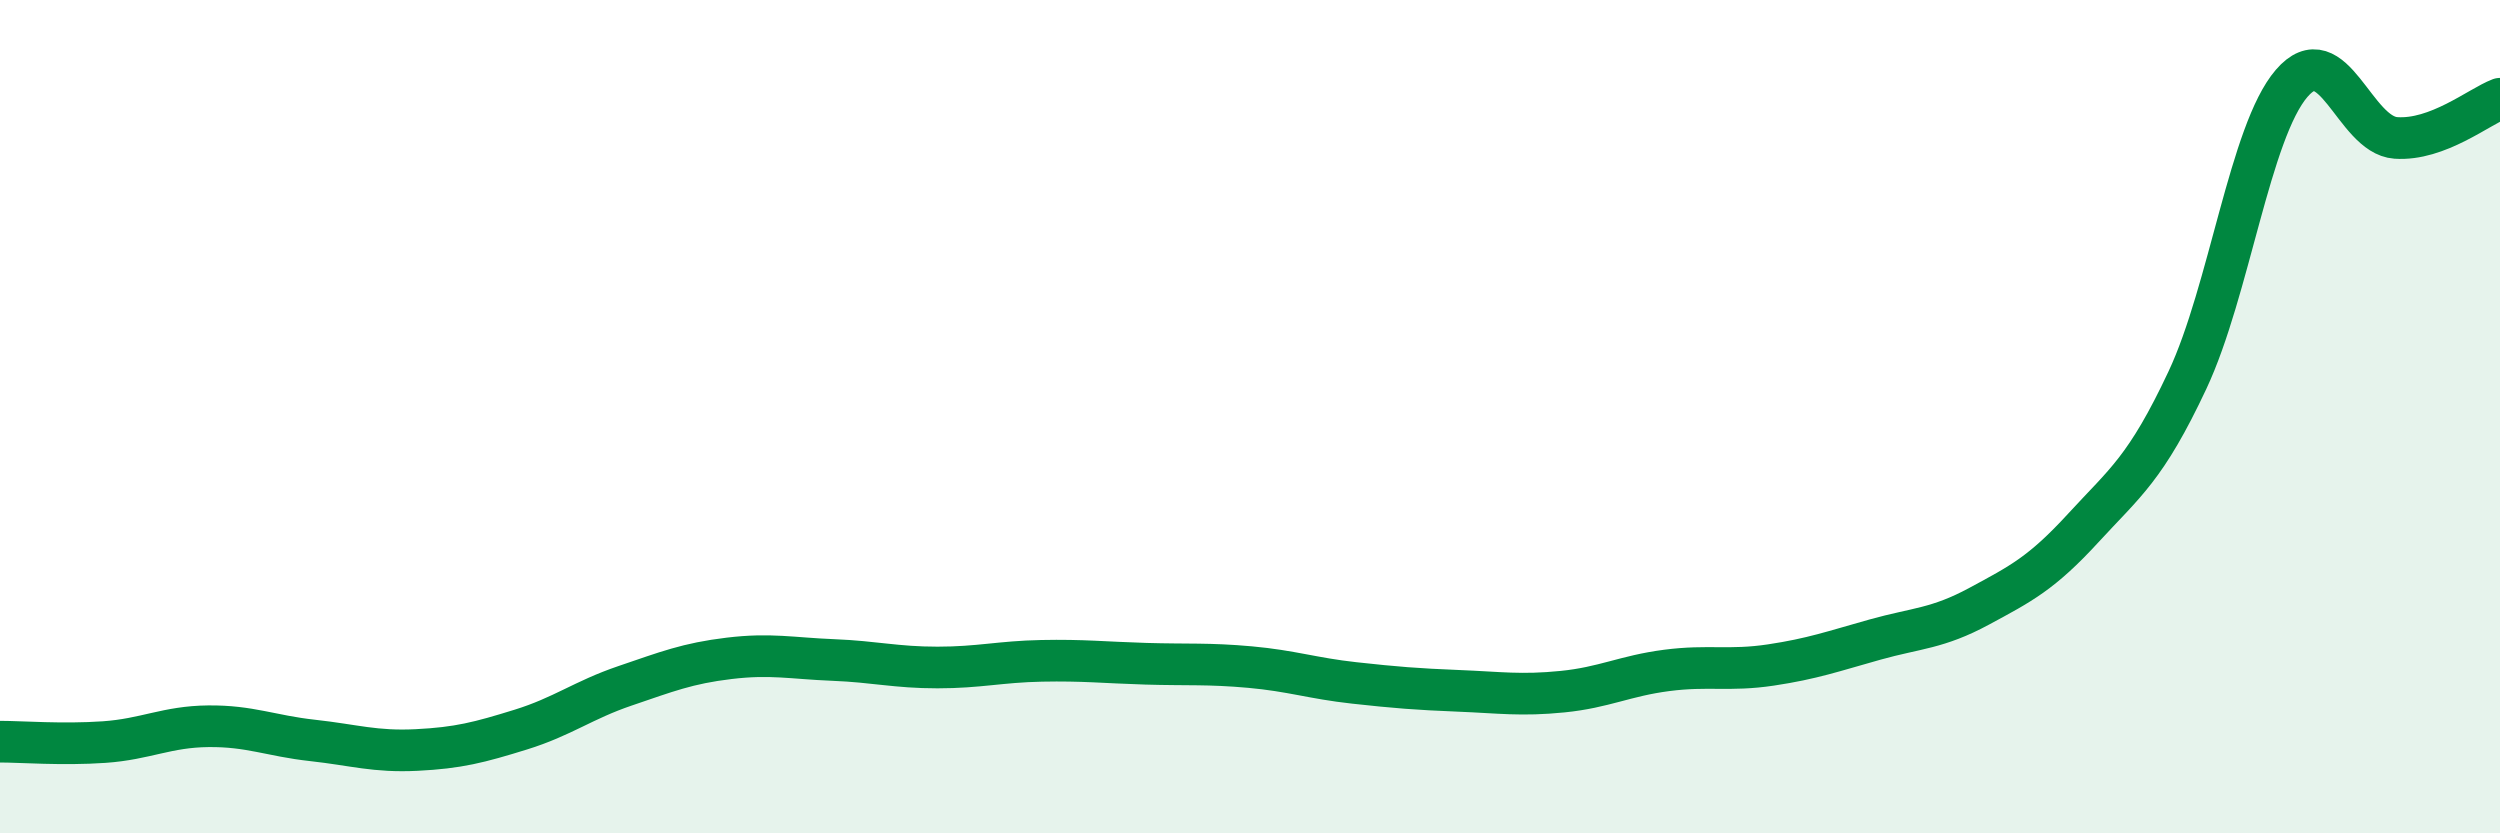
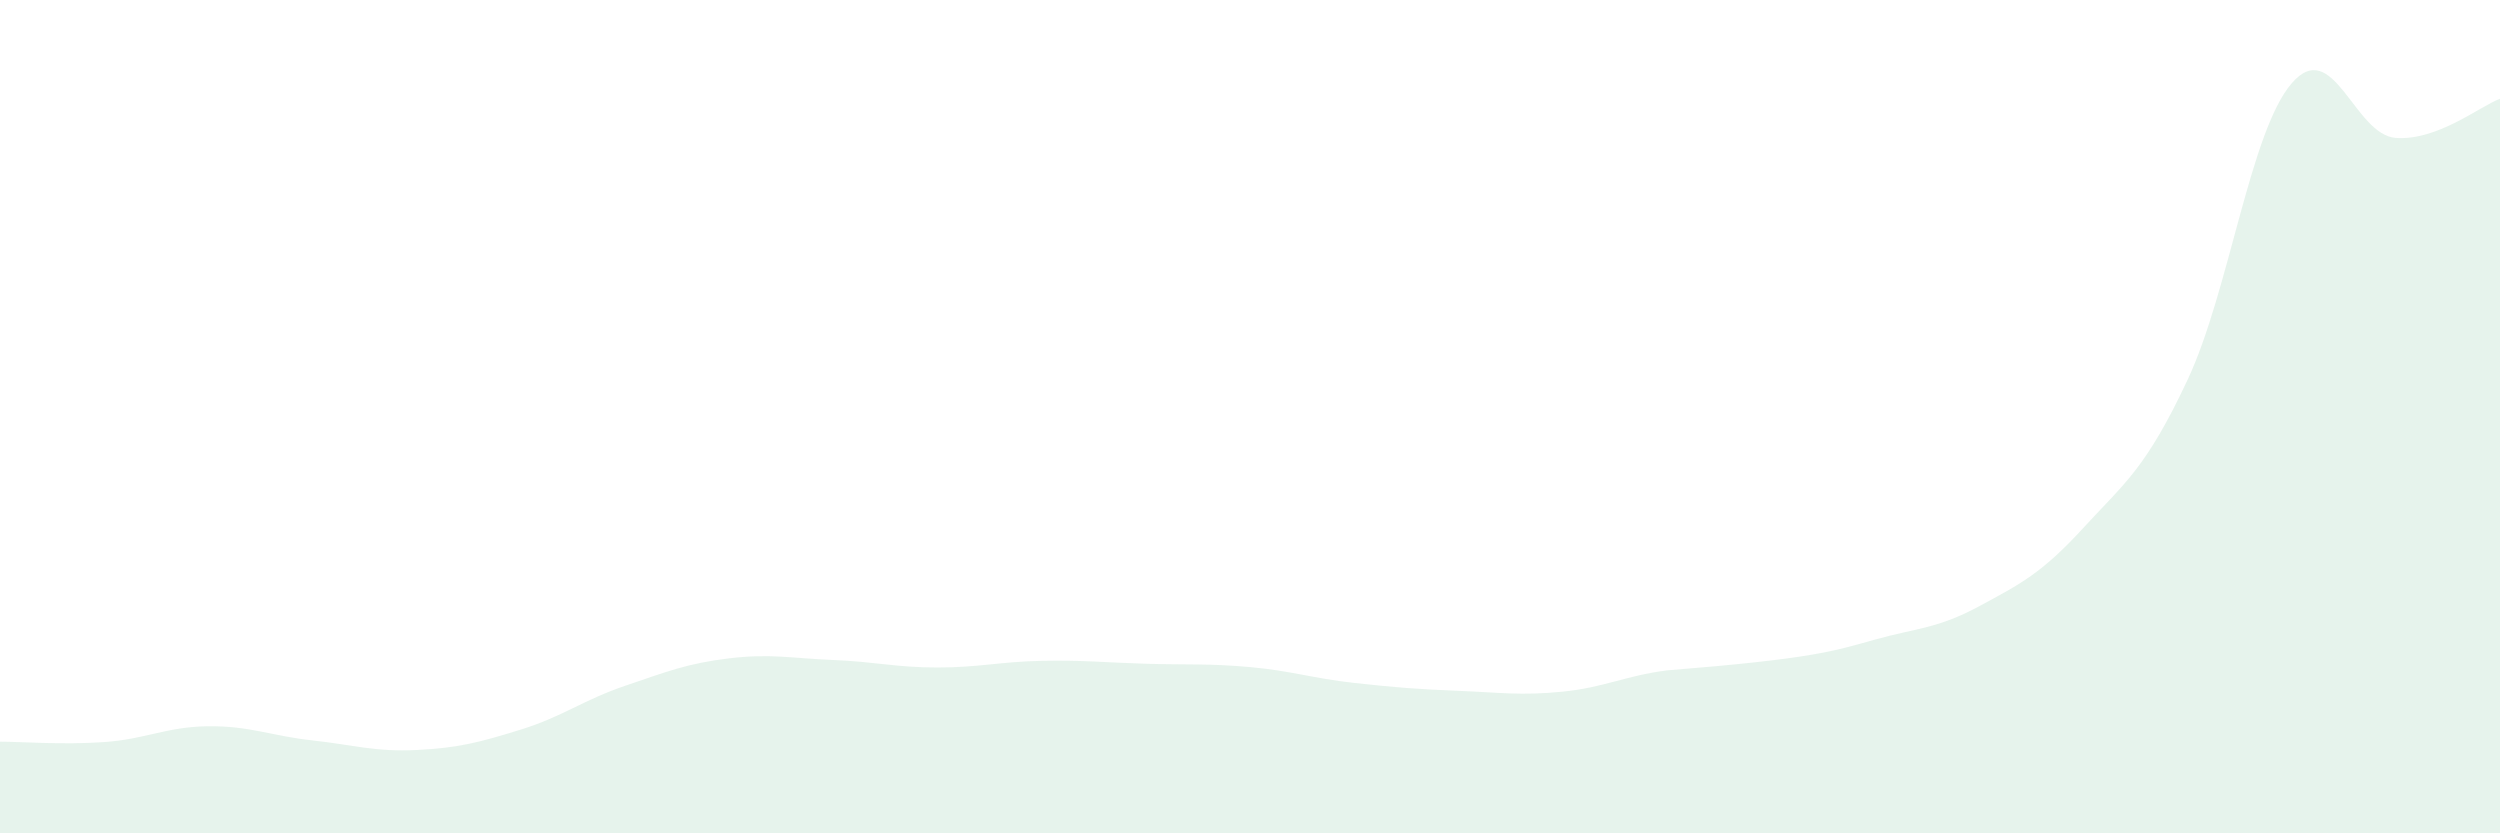
<svg xmlns="http://www.w3.org/2000/svg" width="60" height="20" viewBox="0 0 60 20">
-   <path d="M 0,17.8 C 0.5,17.8 1.5,17.88 2.5,17.81 C 3.5,17.74 4,17.44 5,17.43 C 6,17.42 6.5,17.66 7.5,17.77 C 8.5,17.88 9,18.05 10,18 C 11,17.95 11.5,17.82 12.5,17.51 C 13.5,17.2 14,16.8 15,16.46 C 16,16.12 16.5,15.92 17.5,15.8 C 18.5,15.68 19,15.8 20,15.84 C 21,15.88 21.5,16.02 22.5,16.02 C 23.5,16.02 24,15.88 25,15.86 C 26,15.84 26.5,15.9 27.5,15.93 C 28.5,15.96 29,15.92 30,16.01 C 31,16.1 31.5,16.28 32.5,16.39 C 33.5,16.5 34,16.54 35,16.58 C 36,16.62 36.5,16.7 37.5,16.6 C 38.5,16.5 39,16.22 40,16.09 C 41,15.96 41.5,16.11 42.5,15.96 C 43.5,15.81 44,15.63 45,15.35 C 46,15.07 46.5,15.09 47.5,14.55 C 48.5,14.01 49,13.76 50,12.67 C 51,11.58 51.5,11.25 52.5,9.12 C 53.5,6.99 54,3.16 55,2 C 56,0.84 56.5,3.24 57.5,3.31 C 58.5,3.38 59.5,2.56 60,2.37L60 20L0 20Z" fill="#008740" opacity="0.1" stroke-linecap="round" stroke-linejoin="round" />
-   <path d="M 0,17.8 C 0.5,17.8 1.5,17.88 2.5,17.81 C 3.5,17.74 4,17.44 5,17.43 C 6,17.42 6.5,17.66 7.5,17.77 C 8.5,17.88 9,18.05 10,18 C 11,17.95 11.5,17.82 12.5,17.51 C 13.5,17.2 14,16.8 15,16.46 C 16,16.12 16.5,15.92 17.5,15.8 C 18.5,15.68 19,15.8 20,15.84 C 21,15.88 21.5,16.02 22.5,16.02 C 23.5,16.02 24,15.88 25,15.86 C 26,15.84 26.5,15.9 27.5,15.93 C 28.5,15.96 29,15.92 30,16.01 C 31,16.1 31.5,16.28 32.5,16.39 C 33.5,16.5 34,16.54 35,16.58 C 36,16.62 36.5,16.7 37.5,16.6 C 38.5,16.5 39,16.22 40,16.09 C 41,15.96 41.5,16.11 42.5,15.96 C 43.5,15.81 44,15.63 45,15.35 C 46,15.07 46.5,15.09 47.5,14.55 C 48.5,14.01 49,13.76 50,12.67 C 51,11.58 51.5,11.25 52.5,9.12 C 53.5,6.99 54,3.16 55,2 C 56,0.84 56.5,3.24 57.5,3.31 C 58.5,3.38 59.5,2.56 60,2.37" stroke="#008740" stroke-width="1" fill="none" stroke-linecap="round" stroke-linejoin="round" />
+   <path d="M 0,17.8 C 0.5,17.8 1.5,17.88 2.5,17.81 C 3.5,17.74 4,17.44 5,17.43 C 6,17.42 6.5,17.66 7.5,17.77 C 8.5,17.88 9,18.05 10,18 C 11,17.95 11.5,17.82 12.5,17.51 C 13.5,17.2 14,16.8 15,16.46 C 16,16.12 16.5,15.92 17.5,15.8 C 18.5,15.68 19,15.8 20,15.84 C 21,15.88 21.5,16.02 22.5,16.02 C 23.5,16.02 24,15.88 25,15.86 C 26,15.84 26.5,15.9 27.5,15.93 C 28.5,15.96 29,15.92 30,16.01 C 31,16.1 31.5,16.28 32.5,16.39 C 33.5,16.5 34,16.54 35,16.58 C 36,16.62 36.5,16.7 37.5,16.6 C 38.5,16.5 39,16.22 40,16.09 C 43.5,15.81 44,15.63 45,15.35 C 46,15.07 46.5,15.09 47.5,14.55 C 48.5,14.01 49,13.76 50,12.67 C 51,11.58 51.5,11.25 52.5,9.12 C 53.5,6.99 54,3.16 55,2 C 56,0.84 56.5,3.24 57.5,3.31 C 58.5,3.38 59.5,2.56 60,2.37L60 20L0 20Z" fill="#008740" opacity="0.1" stroke-linecap="round" stroke-linejoin="round" />
</svg>